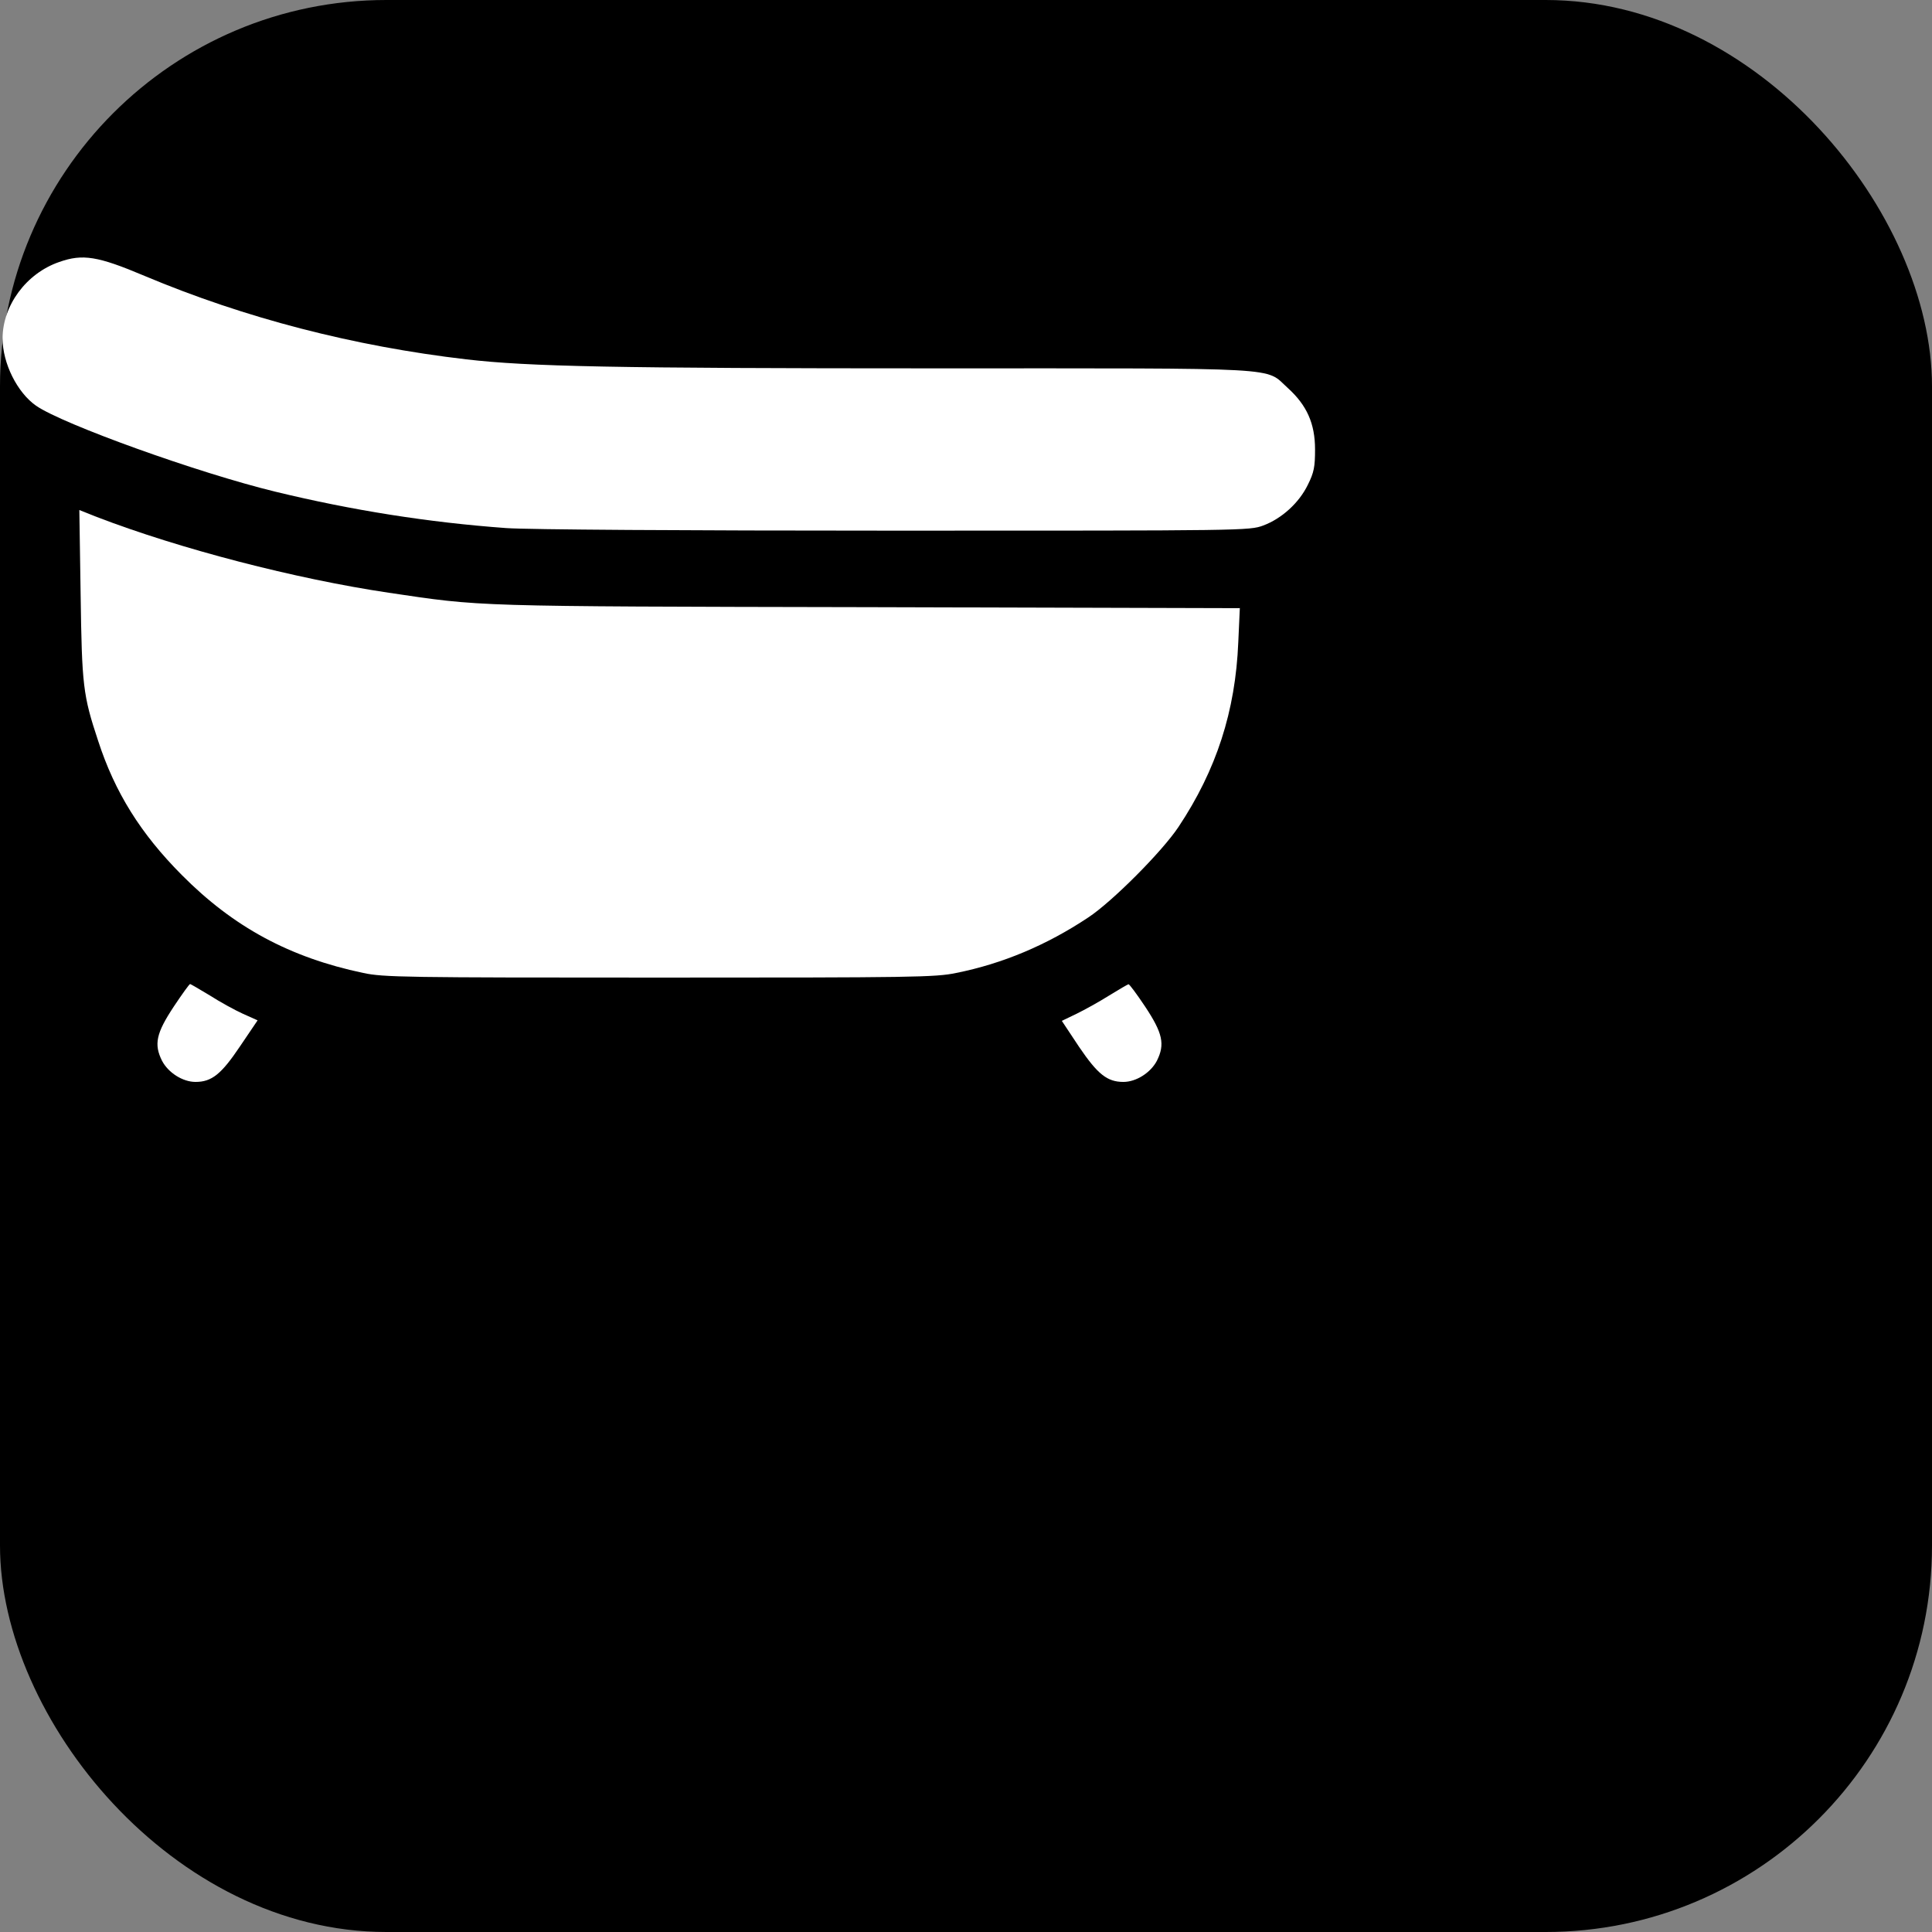
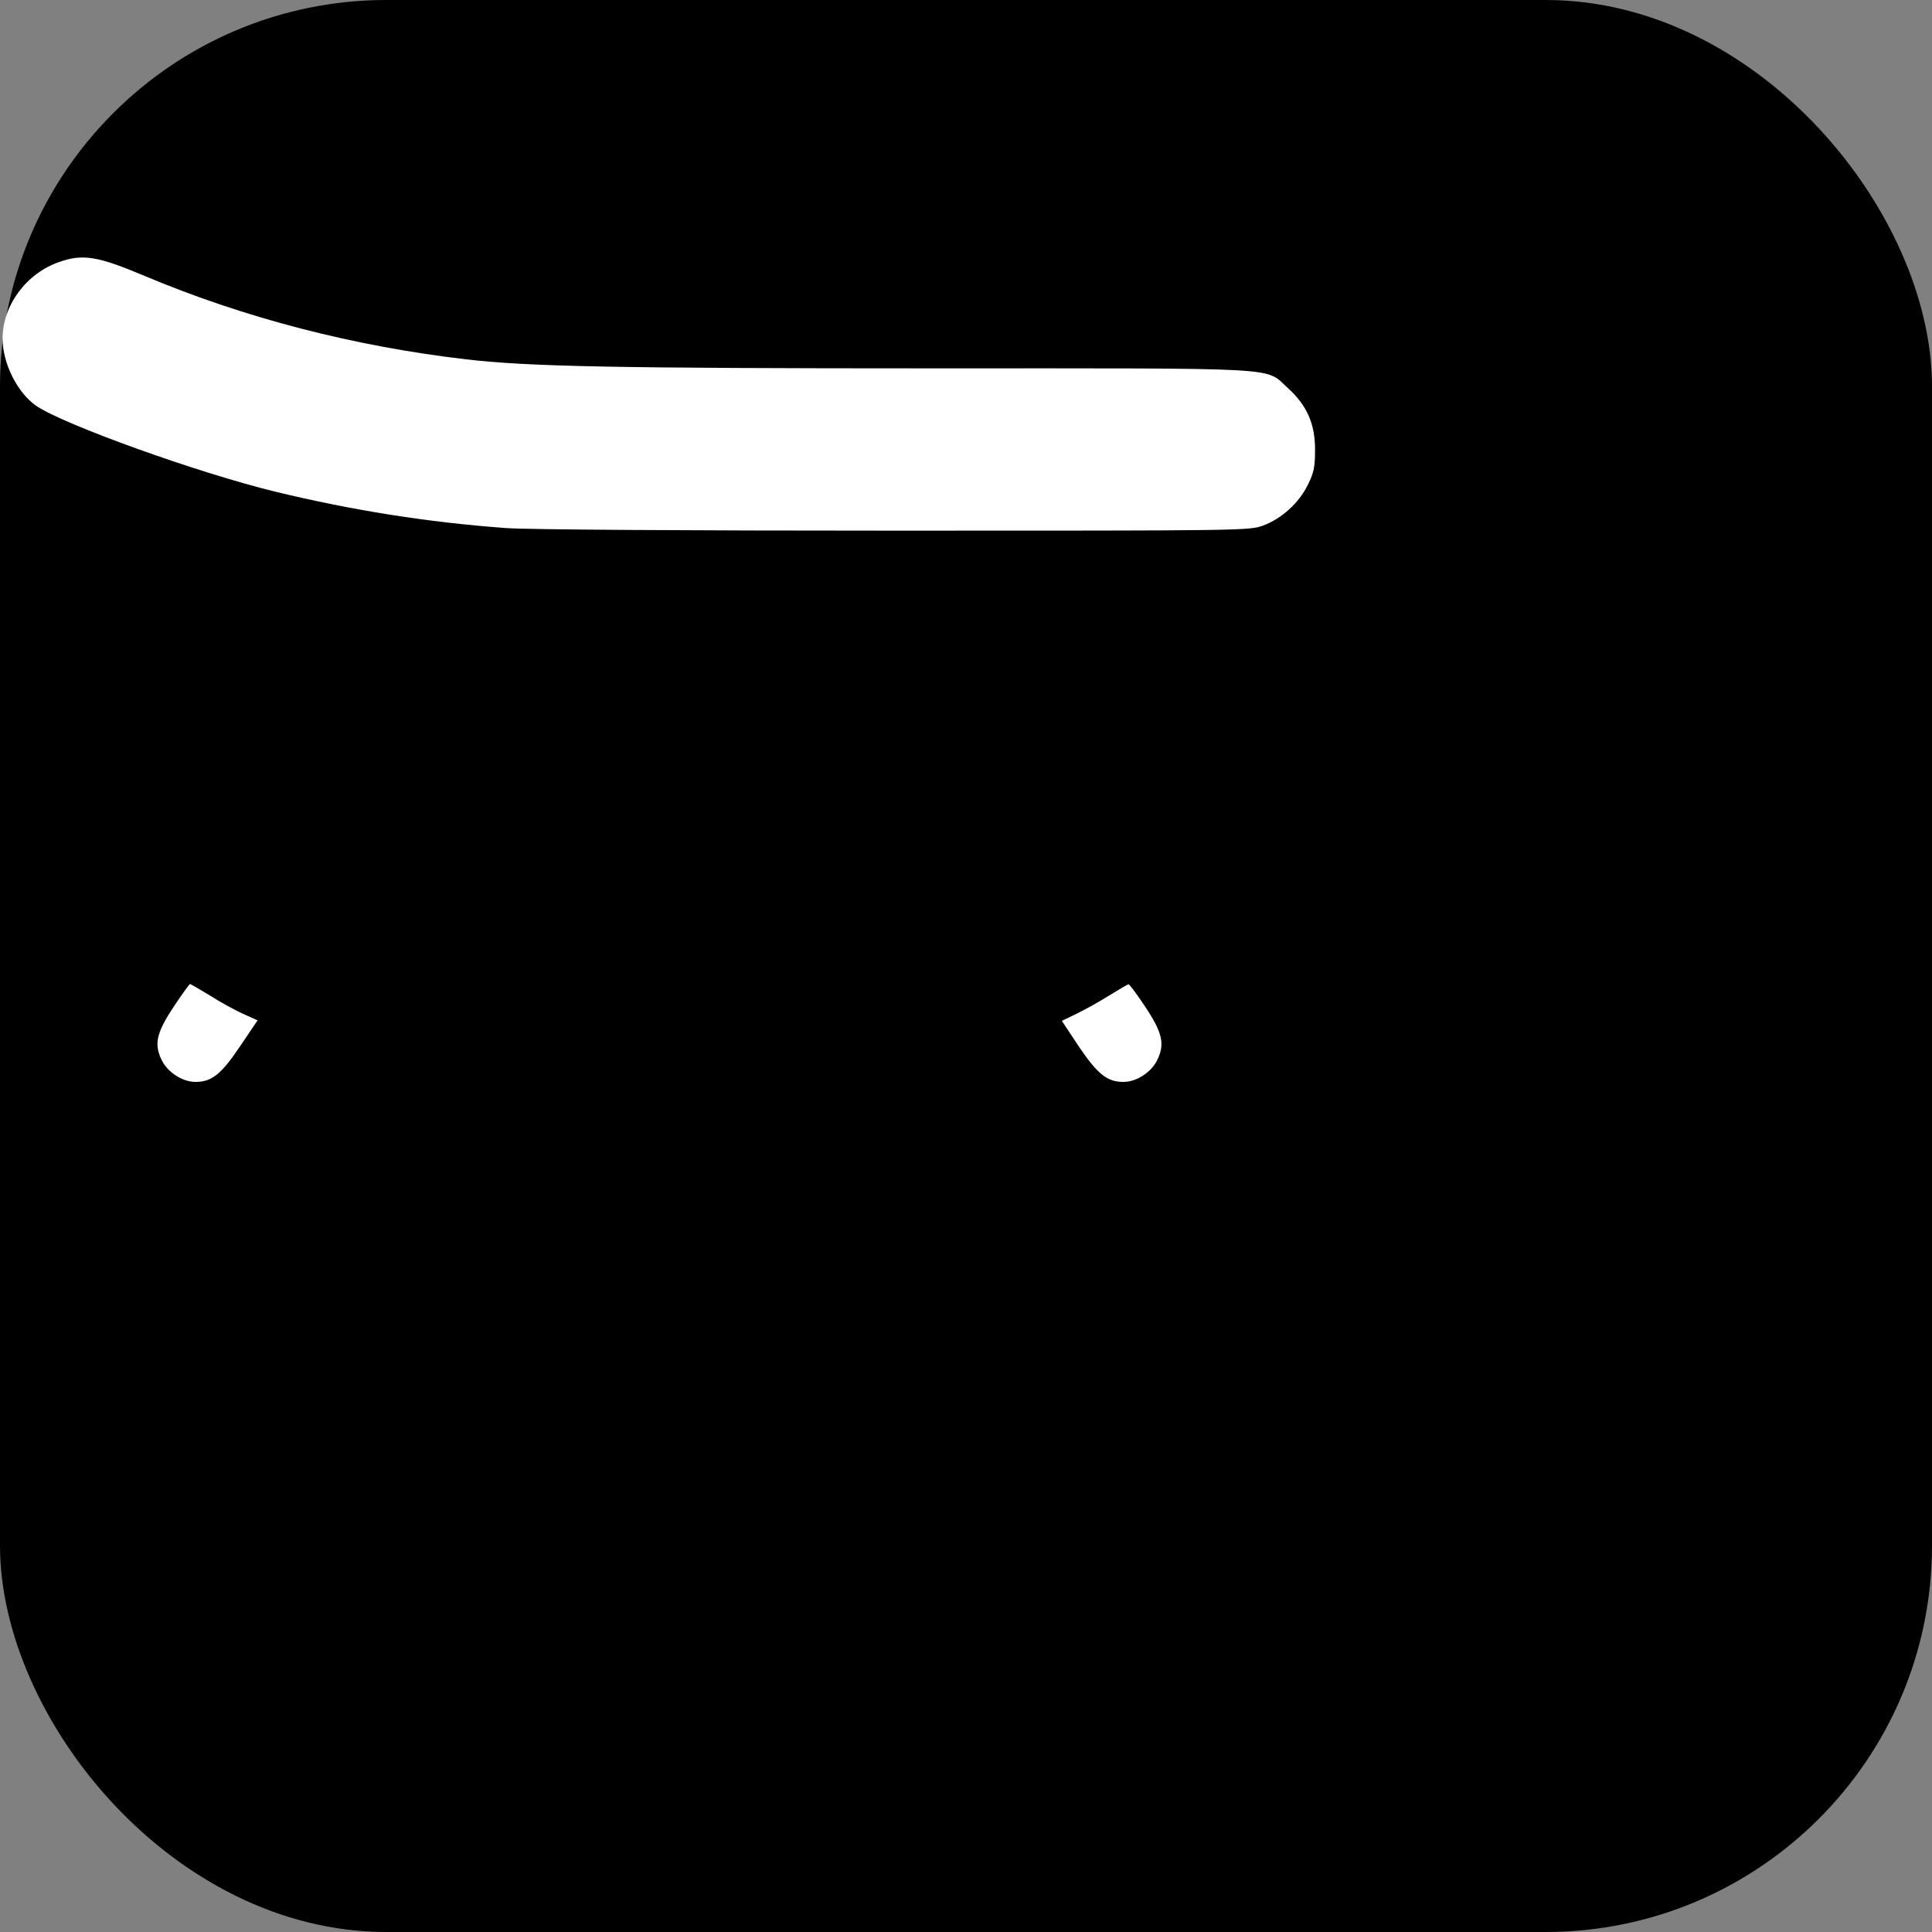
<svg xmlns="http://www.w3.org/2000/svg" version="1.1" width="1000" height="1000">
  <rect width="100%" height="100%" fill="#808080" stroke="none" />
  <rect width="1000" height="1000" rx="200" ry="200" fill="#000000" />
  <g transform="matrix(1,0,0,1,0,0)">
    <svg version="1.1" width="512pt" height="512pt">
      <svg version="1.0" width="512pt" height="512pt" viewBox="0 0 512 512" preserveAspectRatio="xMidYMid meet">
        <g transform="translate(0,420) scale(0.1,-0.1)" fill="#fff" stroke="none">
          <path d="M230 3183 c-128 -44 -220 -169 -220 -297 0 -96 57 -210 130 -261 104 -72 629 -261 930 -334 297 -72 593 -119 895 -141 85 -6 681 -10 1512 -10 1355 0 1373 0 1427 20 72 27 139 88 173 158 24 48 28 70 28 137 0 101 -32 172 -106 239 -91 82 9 76 -1368 76 -1247 0 -1580 7 -1821 35 -437 51 -859 160 -1249 324 -182 77 -240 86 -331 54z" />
-           <path d="M313 1892 c5 -354 9 -390 68 -568 65 -200 165 -360 324 -520 201 -203 420 -321 705 -381 79 -17 164 -18 1150 -18 982 0 1072 1 1152 18 180 36 351 108 512 215 93 61 288 257 351 352 147 221 221 449 232 717 l6 132 -1444 4 c-1550 3 -1495 2 -1860 56 -363 54 -810 170 -1133 294 l-68 27 5 -328z" />
          <path d="M675 293 c-69 -104 -78 -147 -46 -211 24 -46 80 -82 130 -82 63 0 100 30 172 137 l69 102 -58 26 c-31 14 -89 46 -128 71 -40 24 -74 44 -76 44 -3 0 -31 -39 -63 -87z" />
          <path d="M4305 335 c-38 -24 -96 -56 -127 -71 l-56 -27 67 -101 c72 -106 109 -136 172 -136 50 0 106 36 130 82 32 64 23 107 -46 211 -32 48 -61 87 -64 86 -3 0 -37 -20 -76 -44z" />
        </g>
      </svg>
    </svg>
  </g>
</svg>